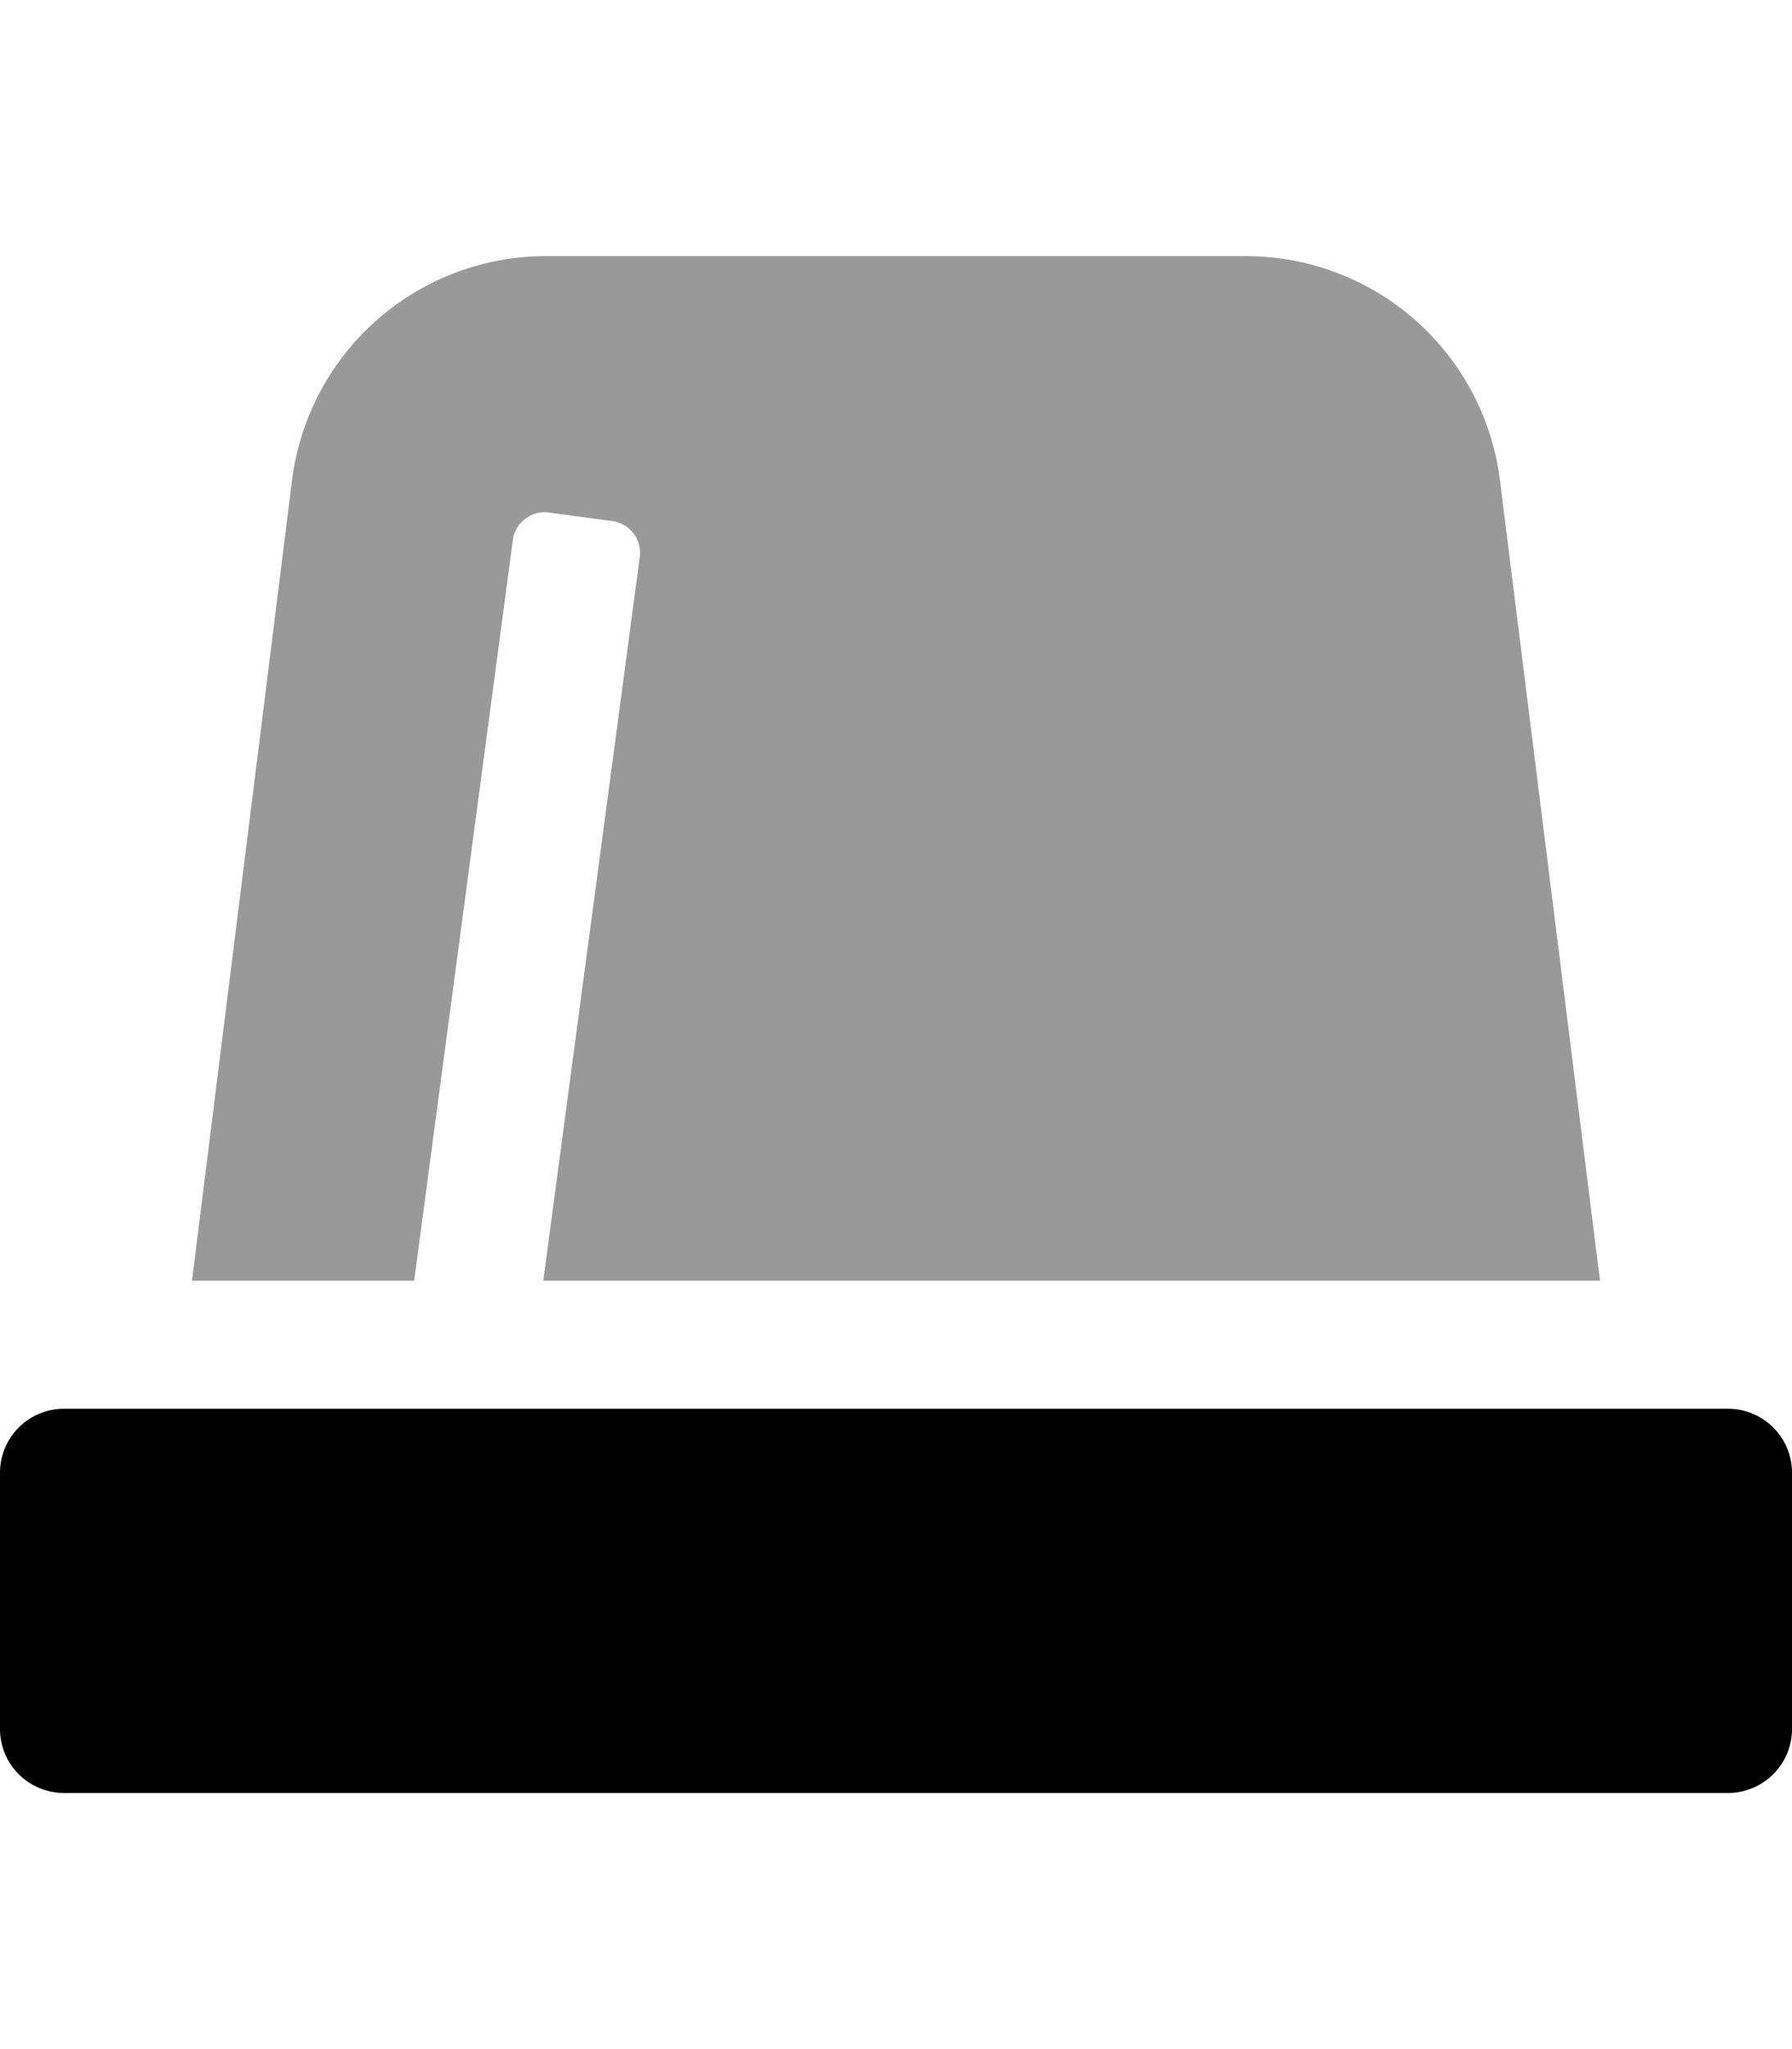
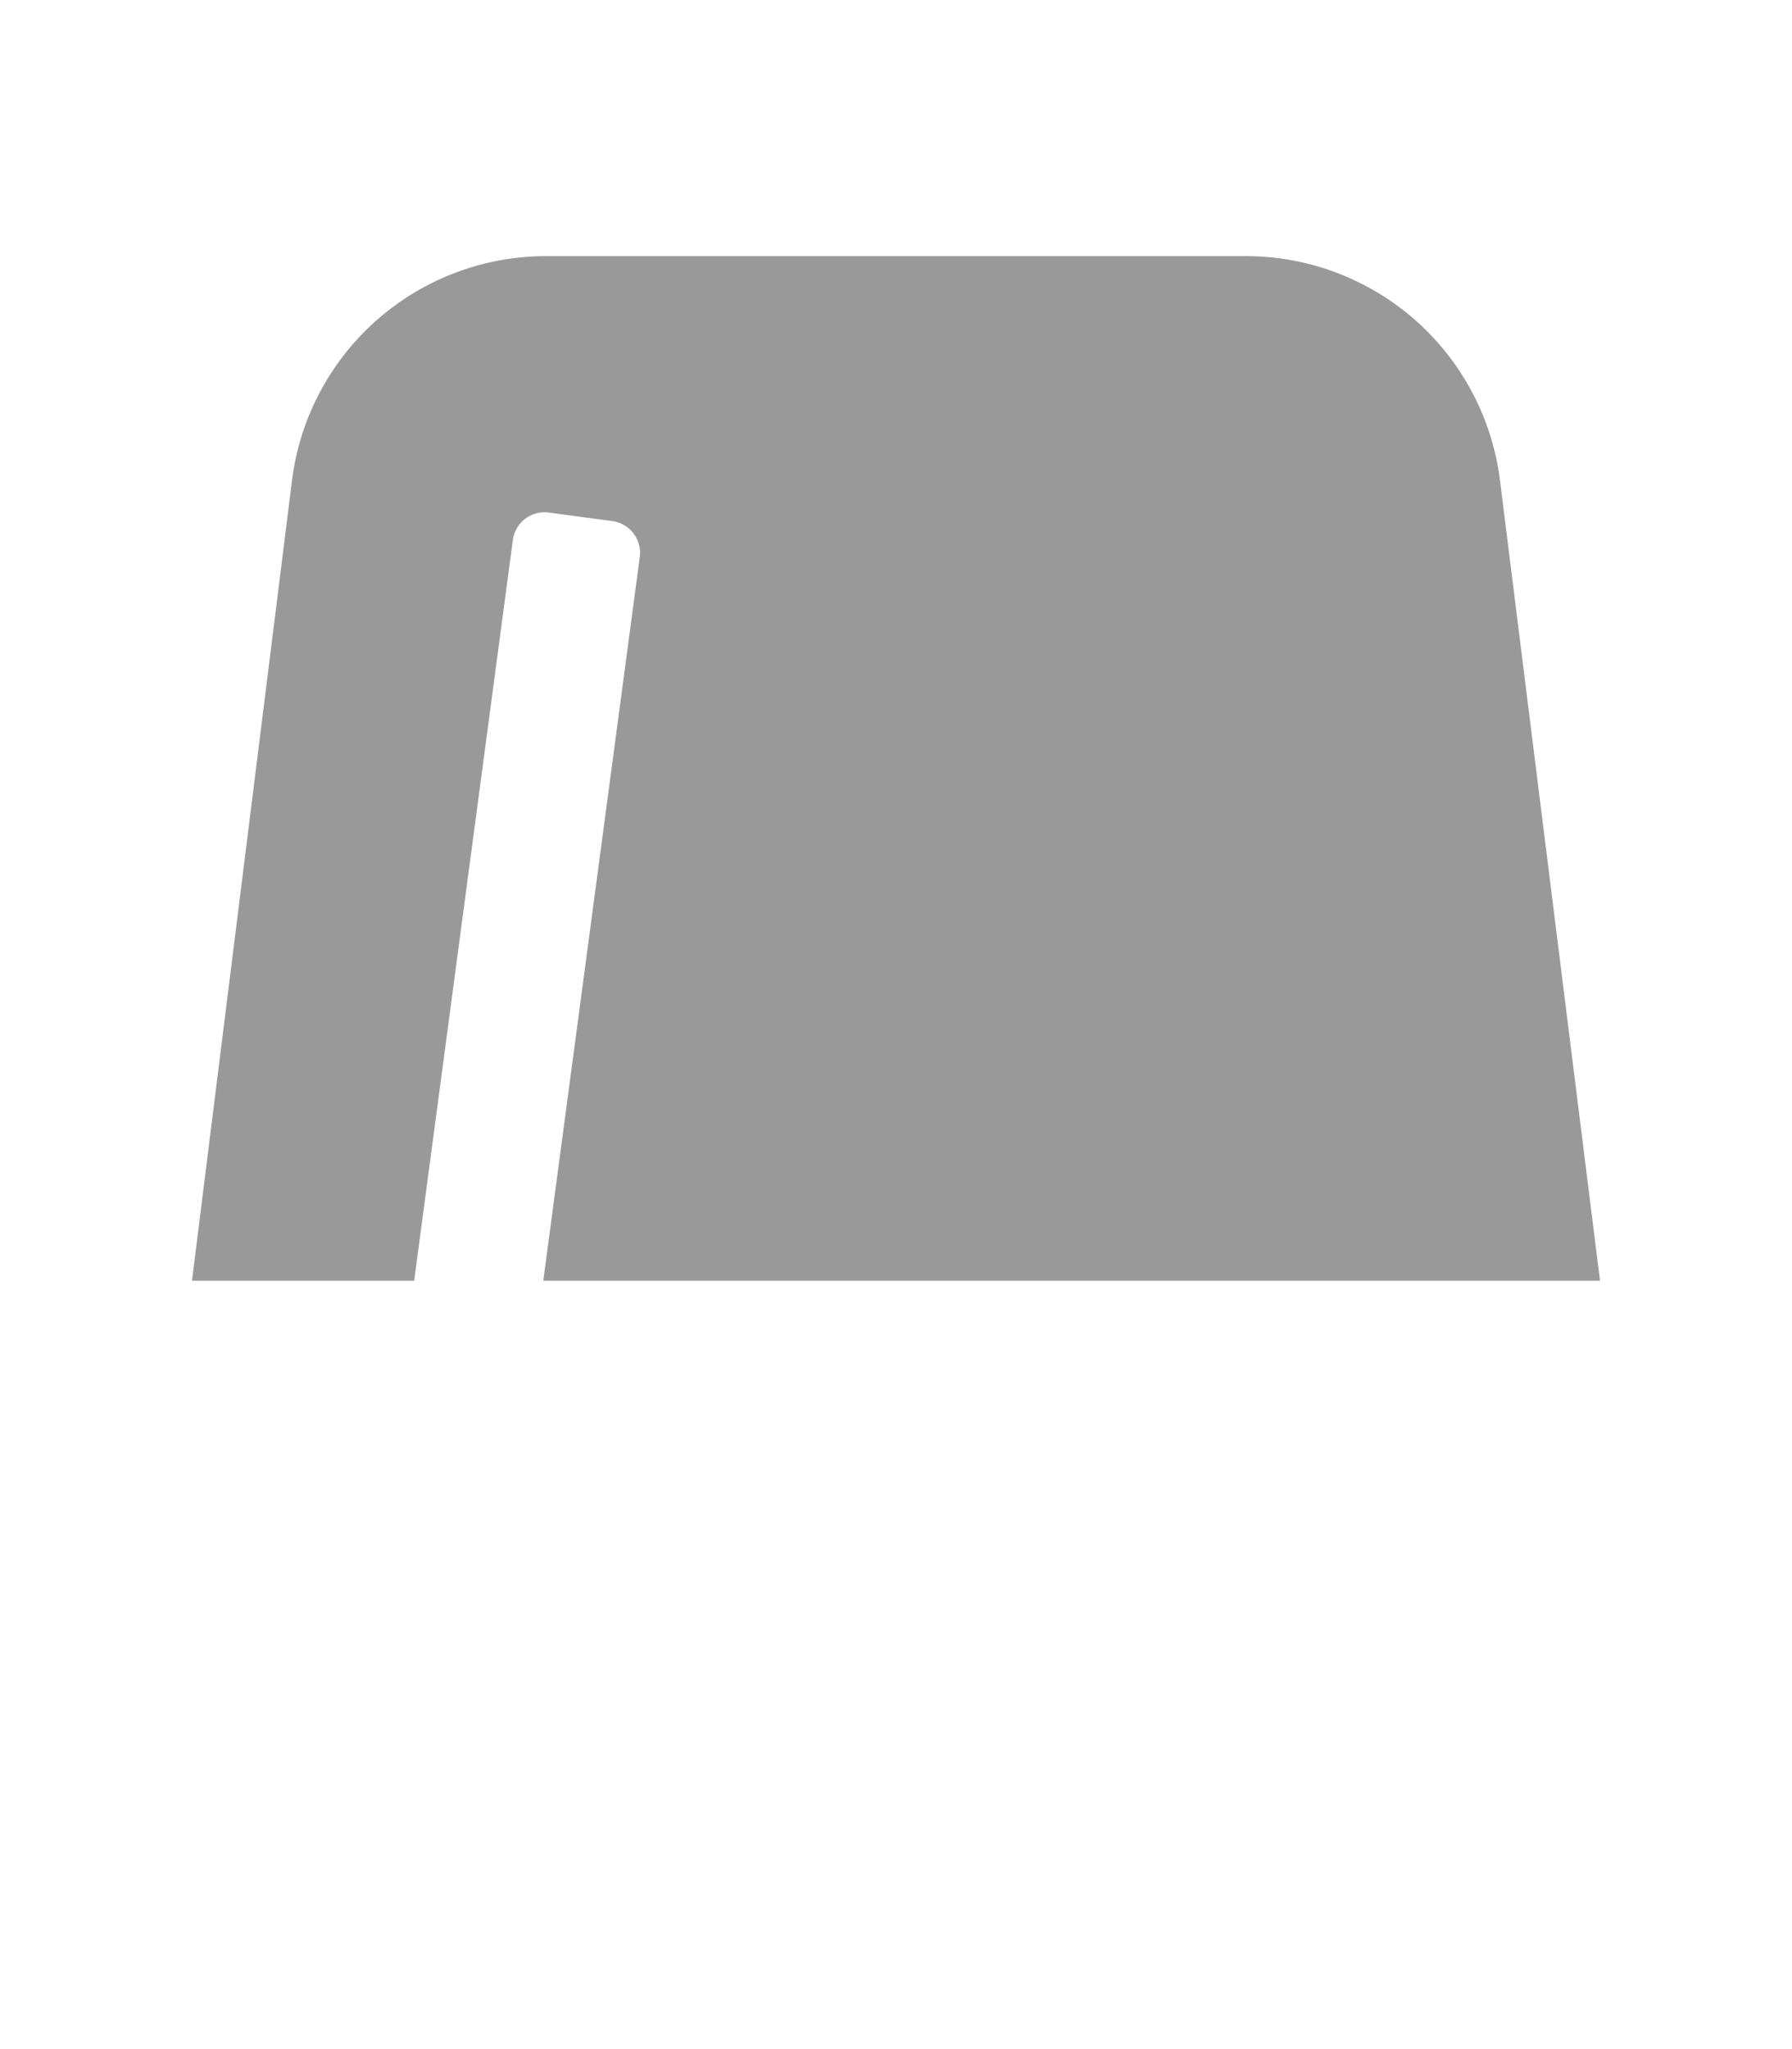
<svg xmlns="http://www.w3.org/2000/svg" viewBox="0 0 448 512">
  <defs>
    <style>.fa-secondary{opacity:.4}</style>
  </defs>
  <path d="M128.21,134.94a8,8,0,0,1,9-6.87l15.86,2.13a8,8,0,0,1,6.87,9L135.82,320H400L375,120.06A64,64,0,0,0,311.5,64h-175A64,64,0,0,0,73,120.06L48,320h55.54Z" class="fa-secondary" />
-   <path d="M432,352H16A16,16,0,0,0,0,368v64a16,16,0,0,0,16,16H432a16,16,0,0,0,16-16V368A16,16,0,0,0,432,352Z" class="fa-primary" />
</svg>